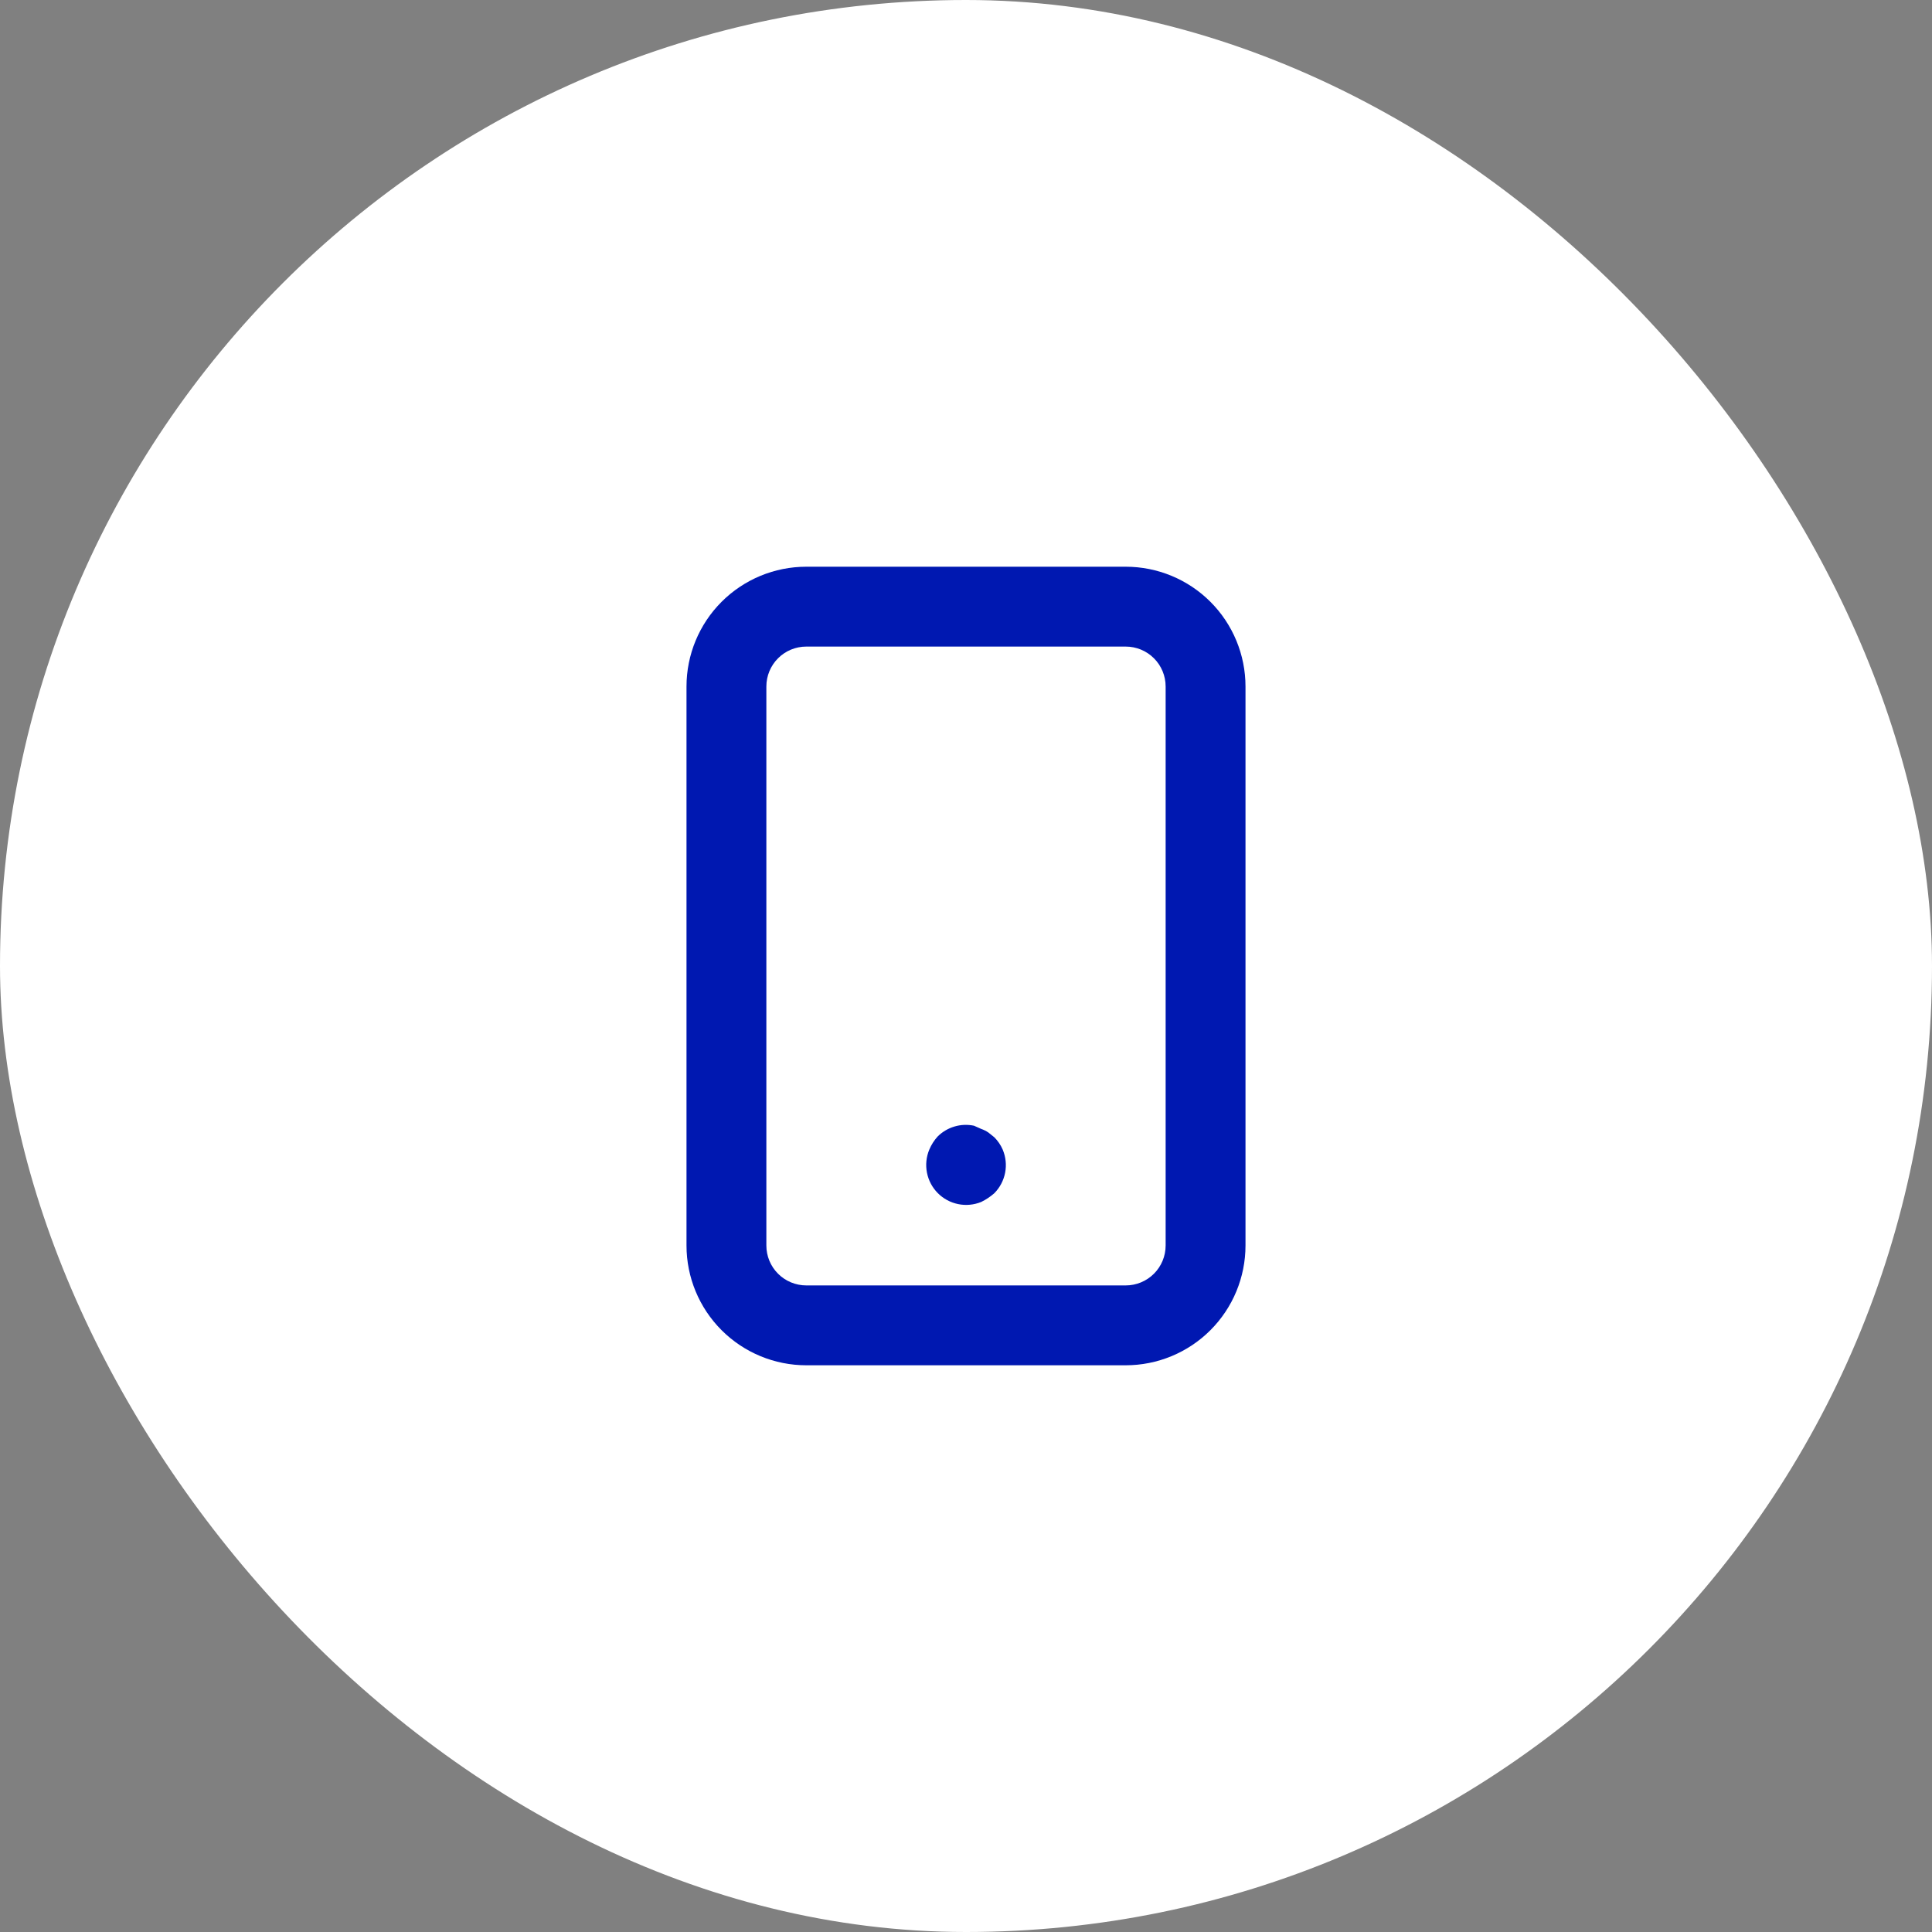
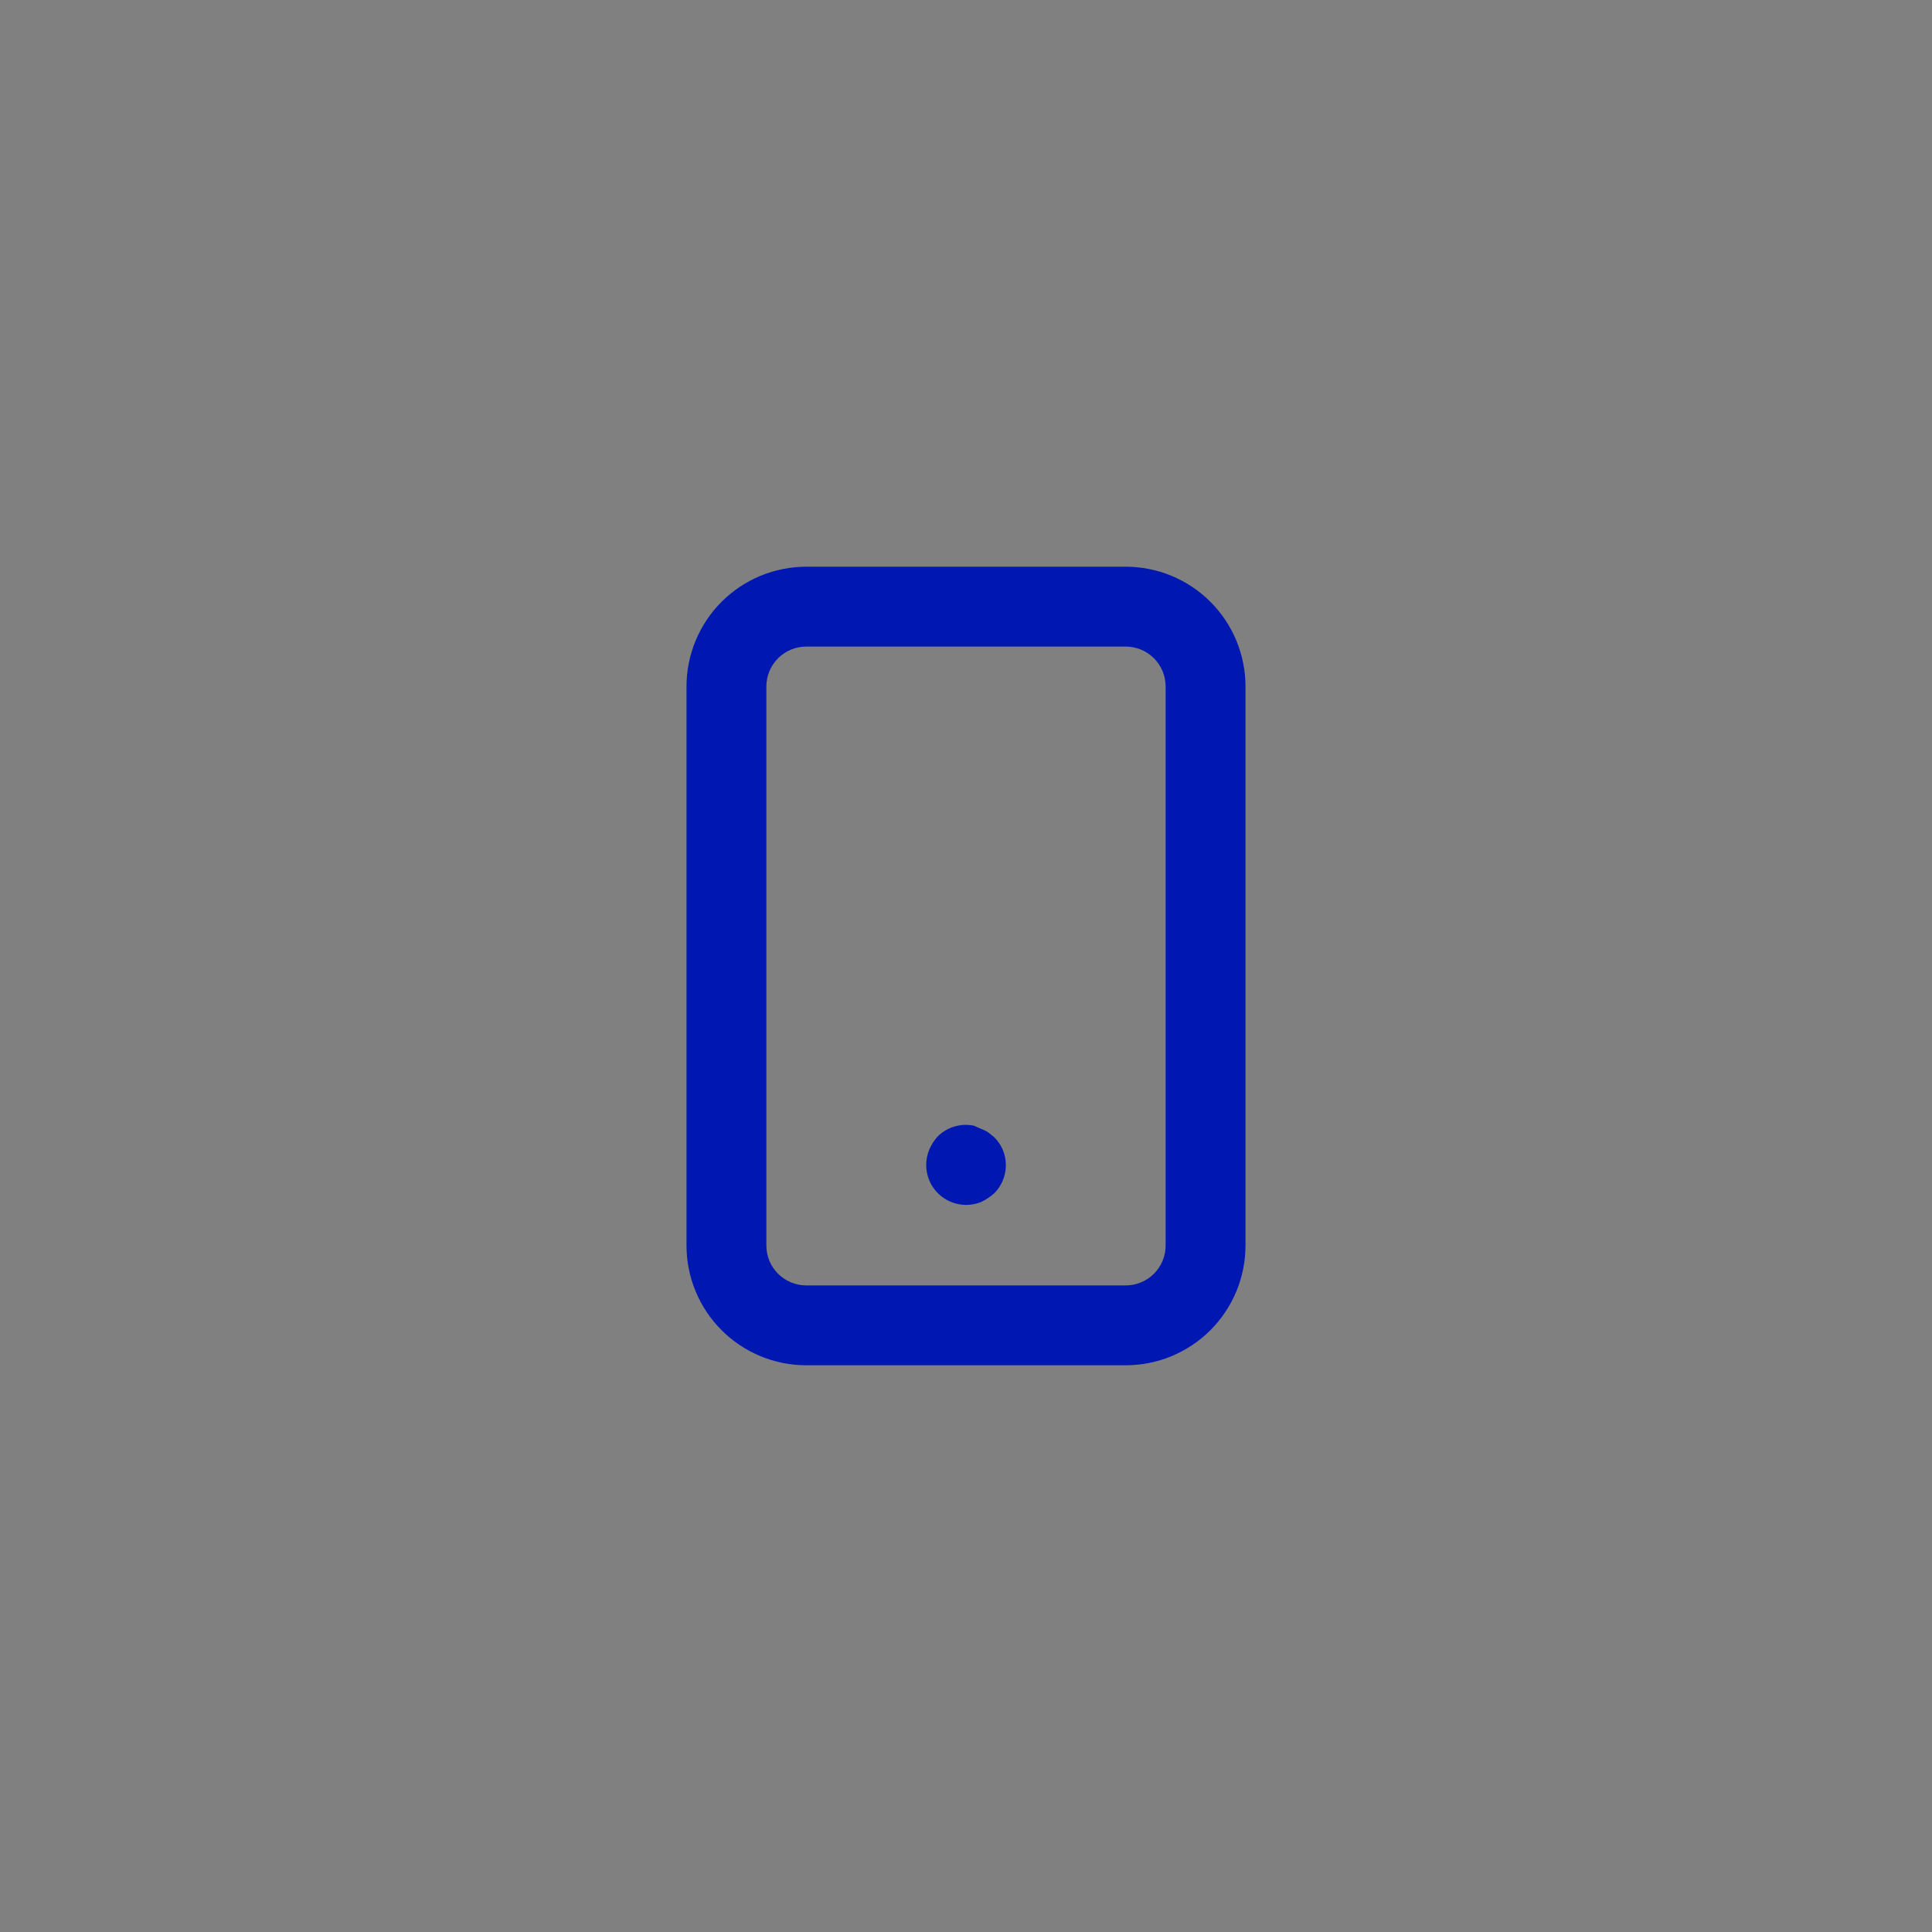
<svg xmlns="http://www.w3.org/2000/svg" width="150" height="150" viewBox="0 0 150 150" fill="none">
  <rect x="0" y="0" width="150" height="150" fill="#808080" stroke="none" />
-   <rect width="150" height="150" rx="75" fill="white" />
-   <path d="M77.201 88.299L76.736 87.927C76.563 87.81 76.375 87.716 76.178 87.648L75.62 87.4C75.117 87.295 74.596 87.316 74.104 87.463C73.611 87.609 73.163 87.875 72.799 88.237C72.525 88.538 72.305 88.884 72.148 89.26C71.913 89.825 71.851 90.446 71.969 91.047C72.087 91.647 72.379 92.199 72.81 92.633C73.241 93.067 73.791 93.364 74.39 93.486C74.989 93.609 75.611 93.551 76.178 93.321C76.548 93.141 76.892 92.912 77.201 92.639C77.631 92.203 77.922 91.65 78.038 91.048C78.154 90.447 78.089 89.825 77.852 89.26C77.697 88.901 77.476 88.576 77.201 88.299ZM87.4 44H62.6C60.133 44 57.768 44.98 56.024 46.724C54.28 48.468 53.3 50.834 53.3 53.3V96.7C53.3 99.166 54.28 101.532 56.024 103.276C57.768 105.02 60.133 106 62.6 106H87.4C89.866 106 92.232 105.02 93.976 103.276C95.72 101.532 96.7 99.166 96.7 96.7V53.3C96.7 50.834 95.72 48.468 93.976 46.724C92.232 44.98 89.866 44 87.4 44ZM90.5 96.7C90.5 97.522 90.173 98.311 89.592 98.892C89.01 99.473 88.222 99.8 87.4 99.8H62.6C61.778 99.8 60.989 99.473 60.408 98.892C59.826 98.311 59.5 97.522 59.5 96.7V53.3C59.5 52.478 59.826 51.689 60.408 51.108C60.989 50.527 61.778 50.2 62.6 50.2H87.4C88.222 50.2 89.01 50.527 89.592 51.108C90.173 51.689 90.5 52.478 90.5 53.3V96.7Z" fill="#0018B1" />
+   <path d="M77.201 88.299L76.736 87.927C76.563 87.81 76.375 87.716 76.178 87.648L75.62 87.4C75.117 87.295 74.596 87.316 74.104 87.463C73.611 87.609 73.163 87.875 72.799 88.237C72.525 88.538 72.305 88.884 72.148 89.26C71.913 89.825 71.851 90.446 71.969 91.047C72.087 91.647 72.379 92.199 72.81 92.633C73.241 93.067 73.791 93.364 74.39 93.486C74.989 93.609 75.611 93.551 76.178 93.321C76.548 93.141 76.892 92.912 77.201 92.639C77.631 92.203 77.922 91.65 78.038 91.048C78.154 90.447 78.089 89.825 77.852 89.26C77.697 88.901 77.476 88.576 77.201 88.299ZM87.4 44H62.6C60.133 44 57.768 44.98 56.024 46.724C54.28 48.468 53.3 50.834 53.3 53.3V96.7C53.3 99.166 54.28 101.532 56.024 103.276C57.768 105.02 60.133 106 62.6 106H87.4C89.866 106 92.232 105.02 93.976 103.276C95.72 101.532 96.7 99.166 96.7 96.7V53.3C96.7 50.834 95.72 48.468 93.976 46.724C92.232 44.98 89.866 44 87.4 44M90.5 96.7C90.5 97.522 90.173 98.311 89.592 98.892C89.01 99.473 88.222 99.8 87.4 99.8H62.6C61.778 99.8 60.989 99.473 60.408 98.892C59.826 98.311 59.5 97.522 59.5 96.7V53.3C59.5 52.478 59.826 51.689 60.408 51.108C60.989 50.527 61.778 50.2 62.6 50.2H87.4C88.222 50.2 89.01 50.527 89.592 51.108C90.173 51.689 90.5 52.478 90.5 53.3V96.7Z" fill="#0018B1" />
</svg>